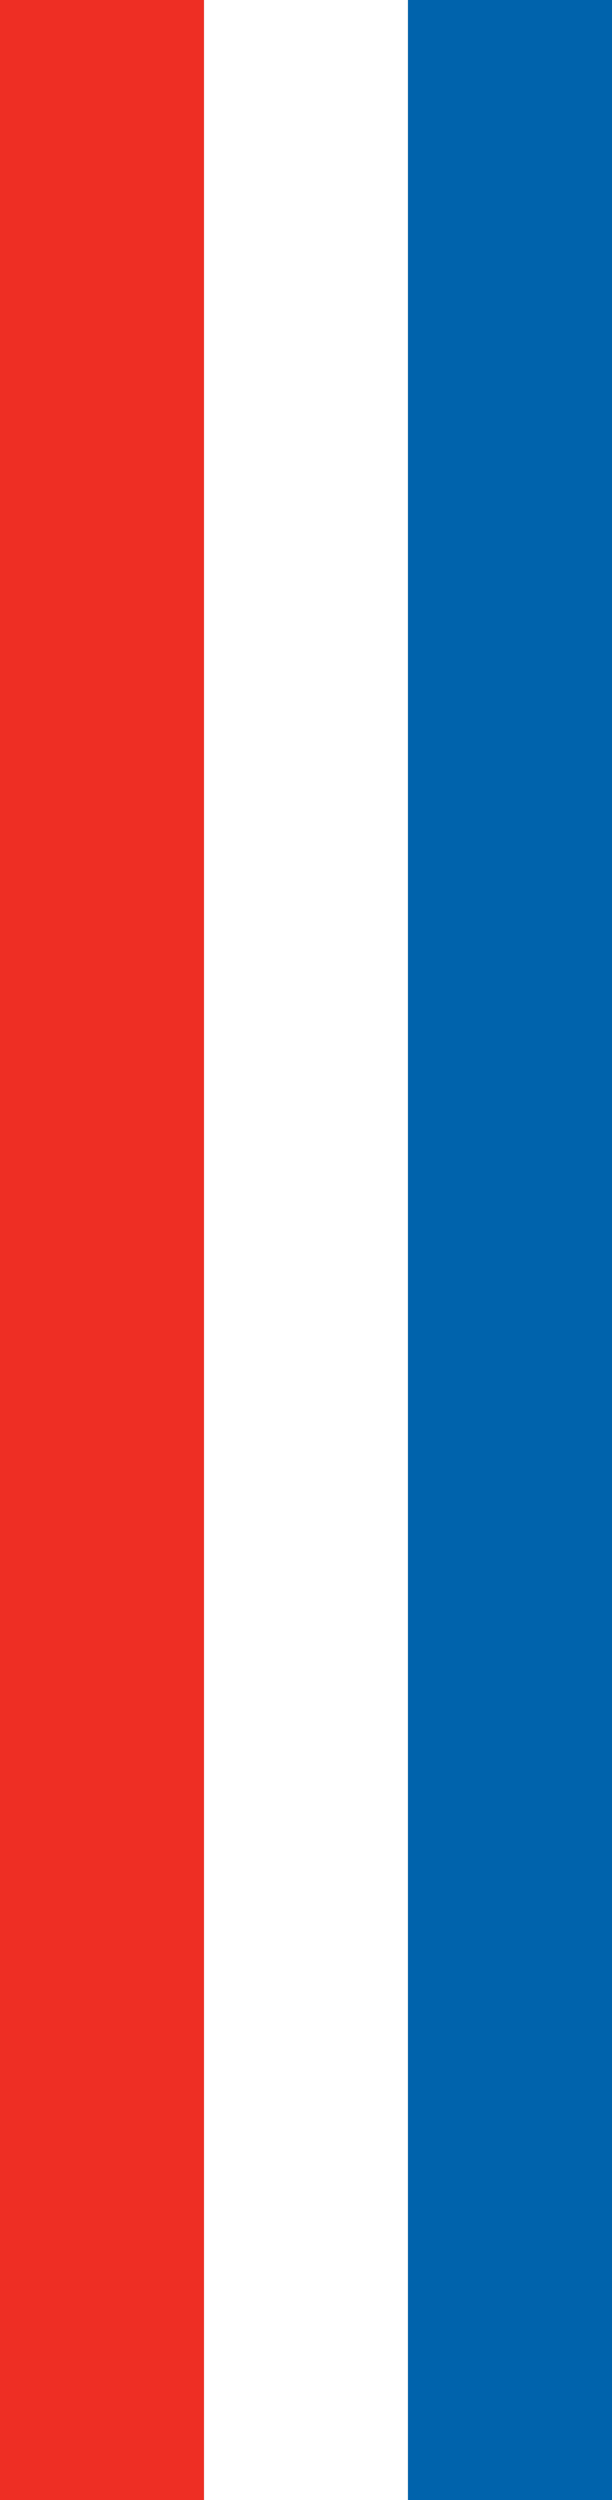
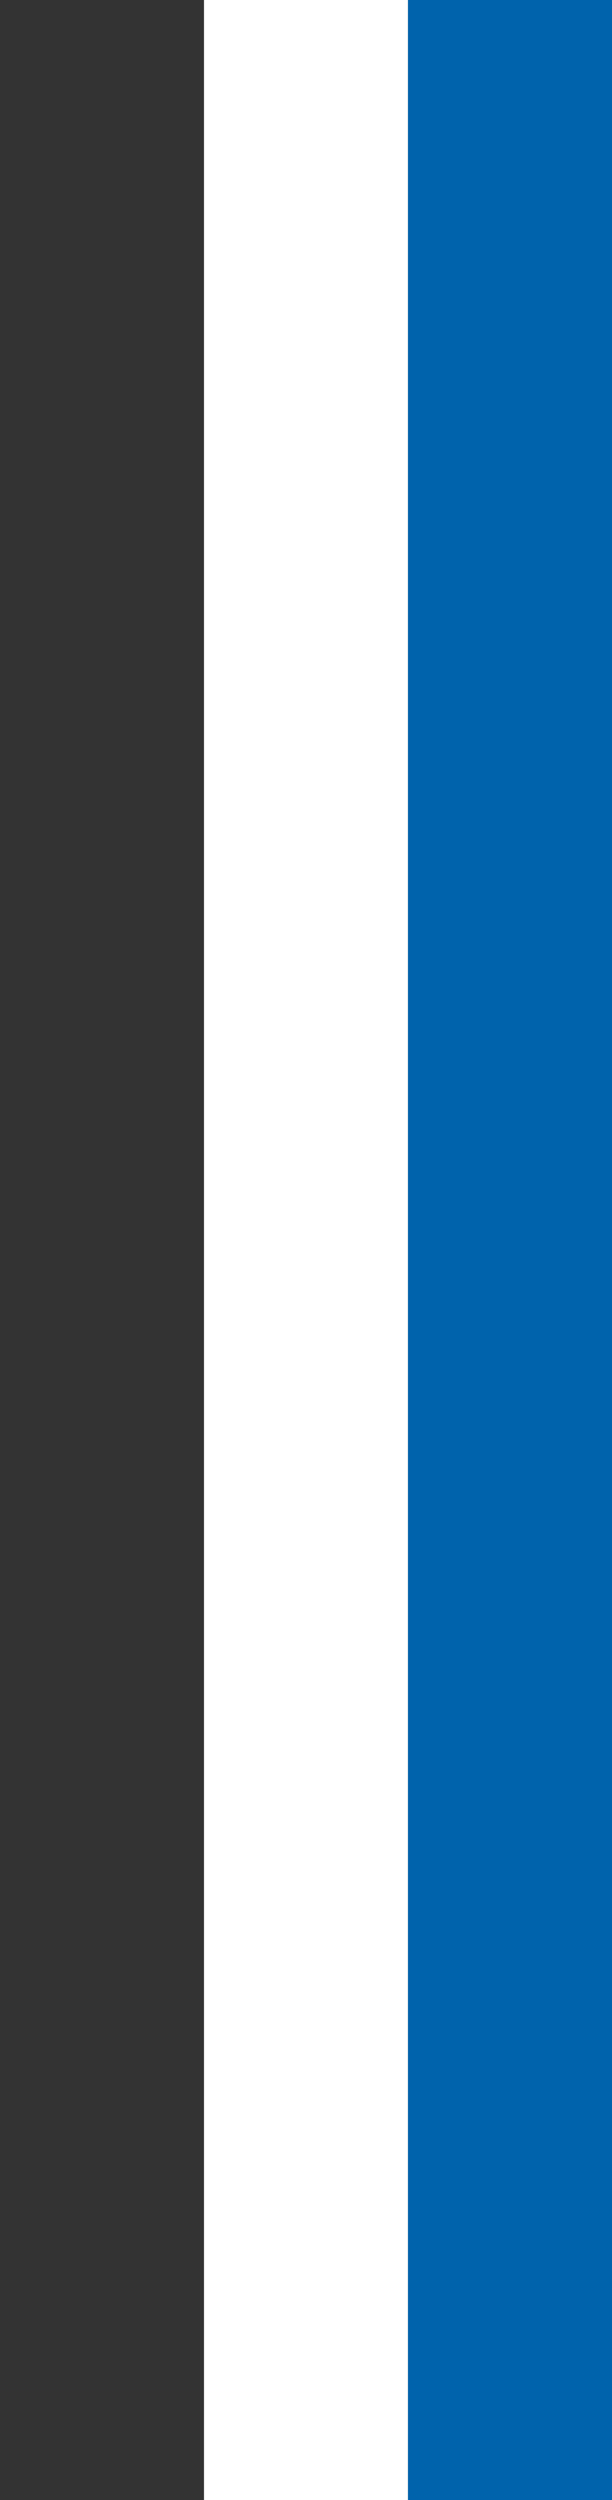
<svg xmlns="http://www.w3.org/2000/svg" width="50" height="204" viewBox="0 0 50 204" fill="none">
  <rect x="0" y="0" width="50" height="204" fill="#333333" stroke="none" />
-   <rect width="16.667" height="204" fill="#EE2E24" />
  <rect x="16.666" width="16.667" height="204" fill="white" />
  <rect x="33.334" width="16.667" height="204" fill="#0063AC" />
</svg>